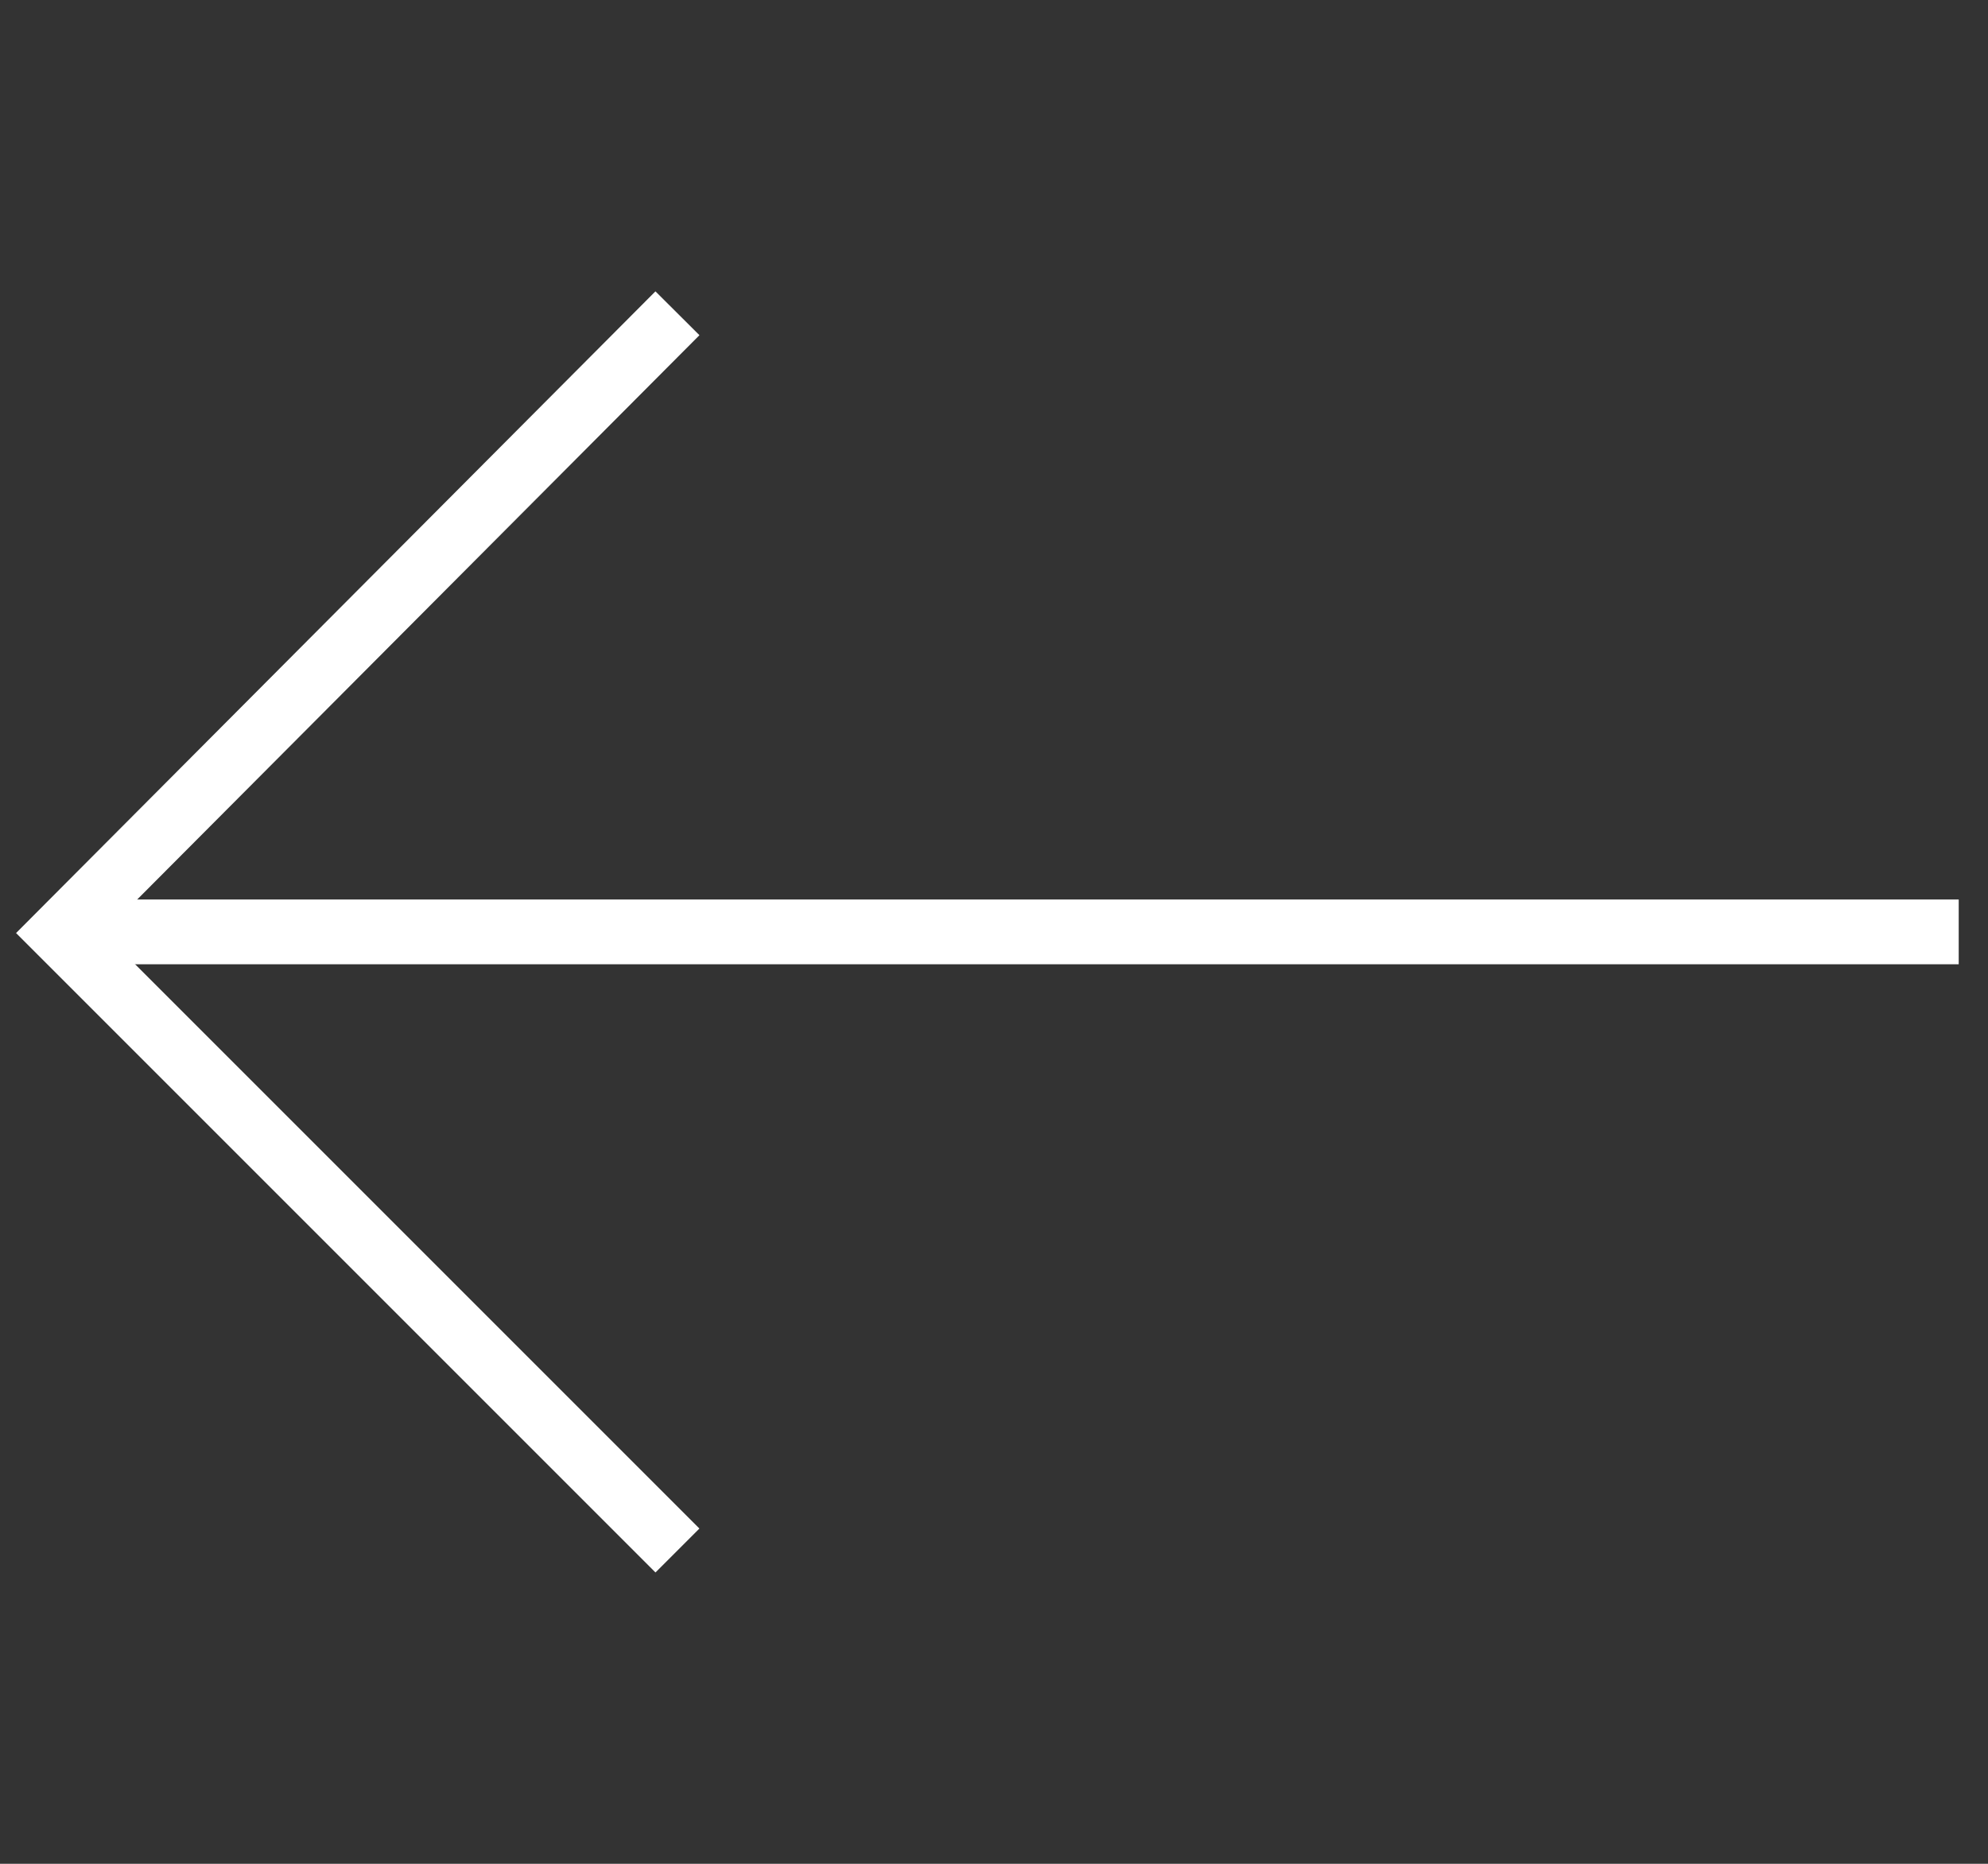
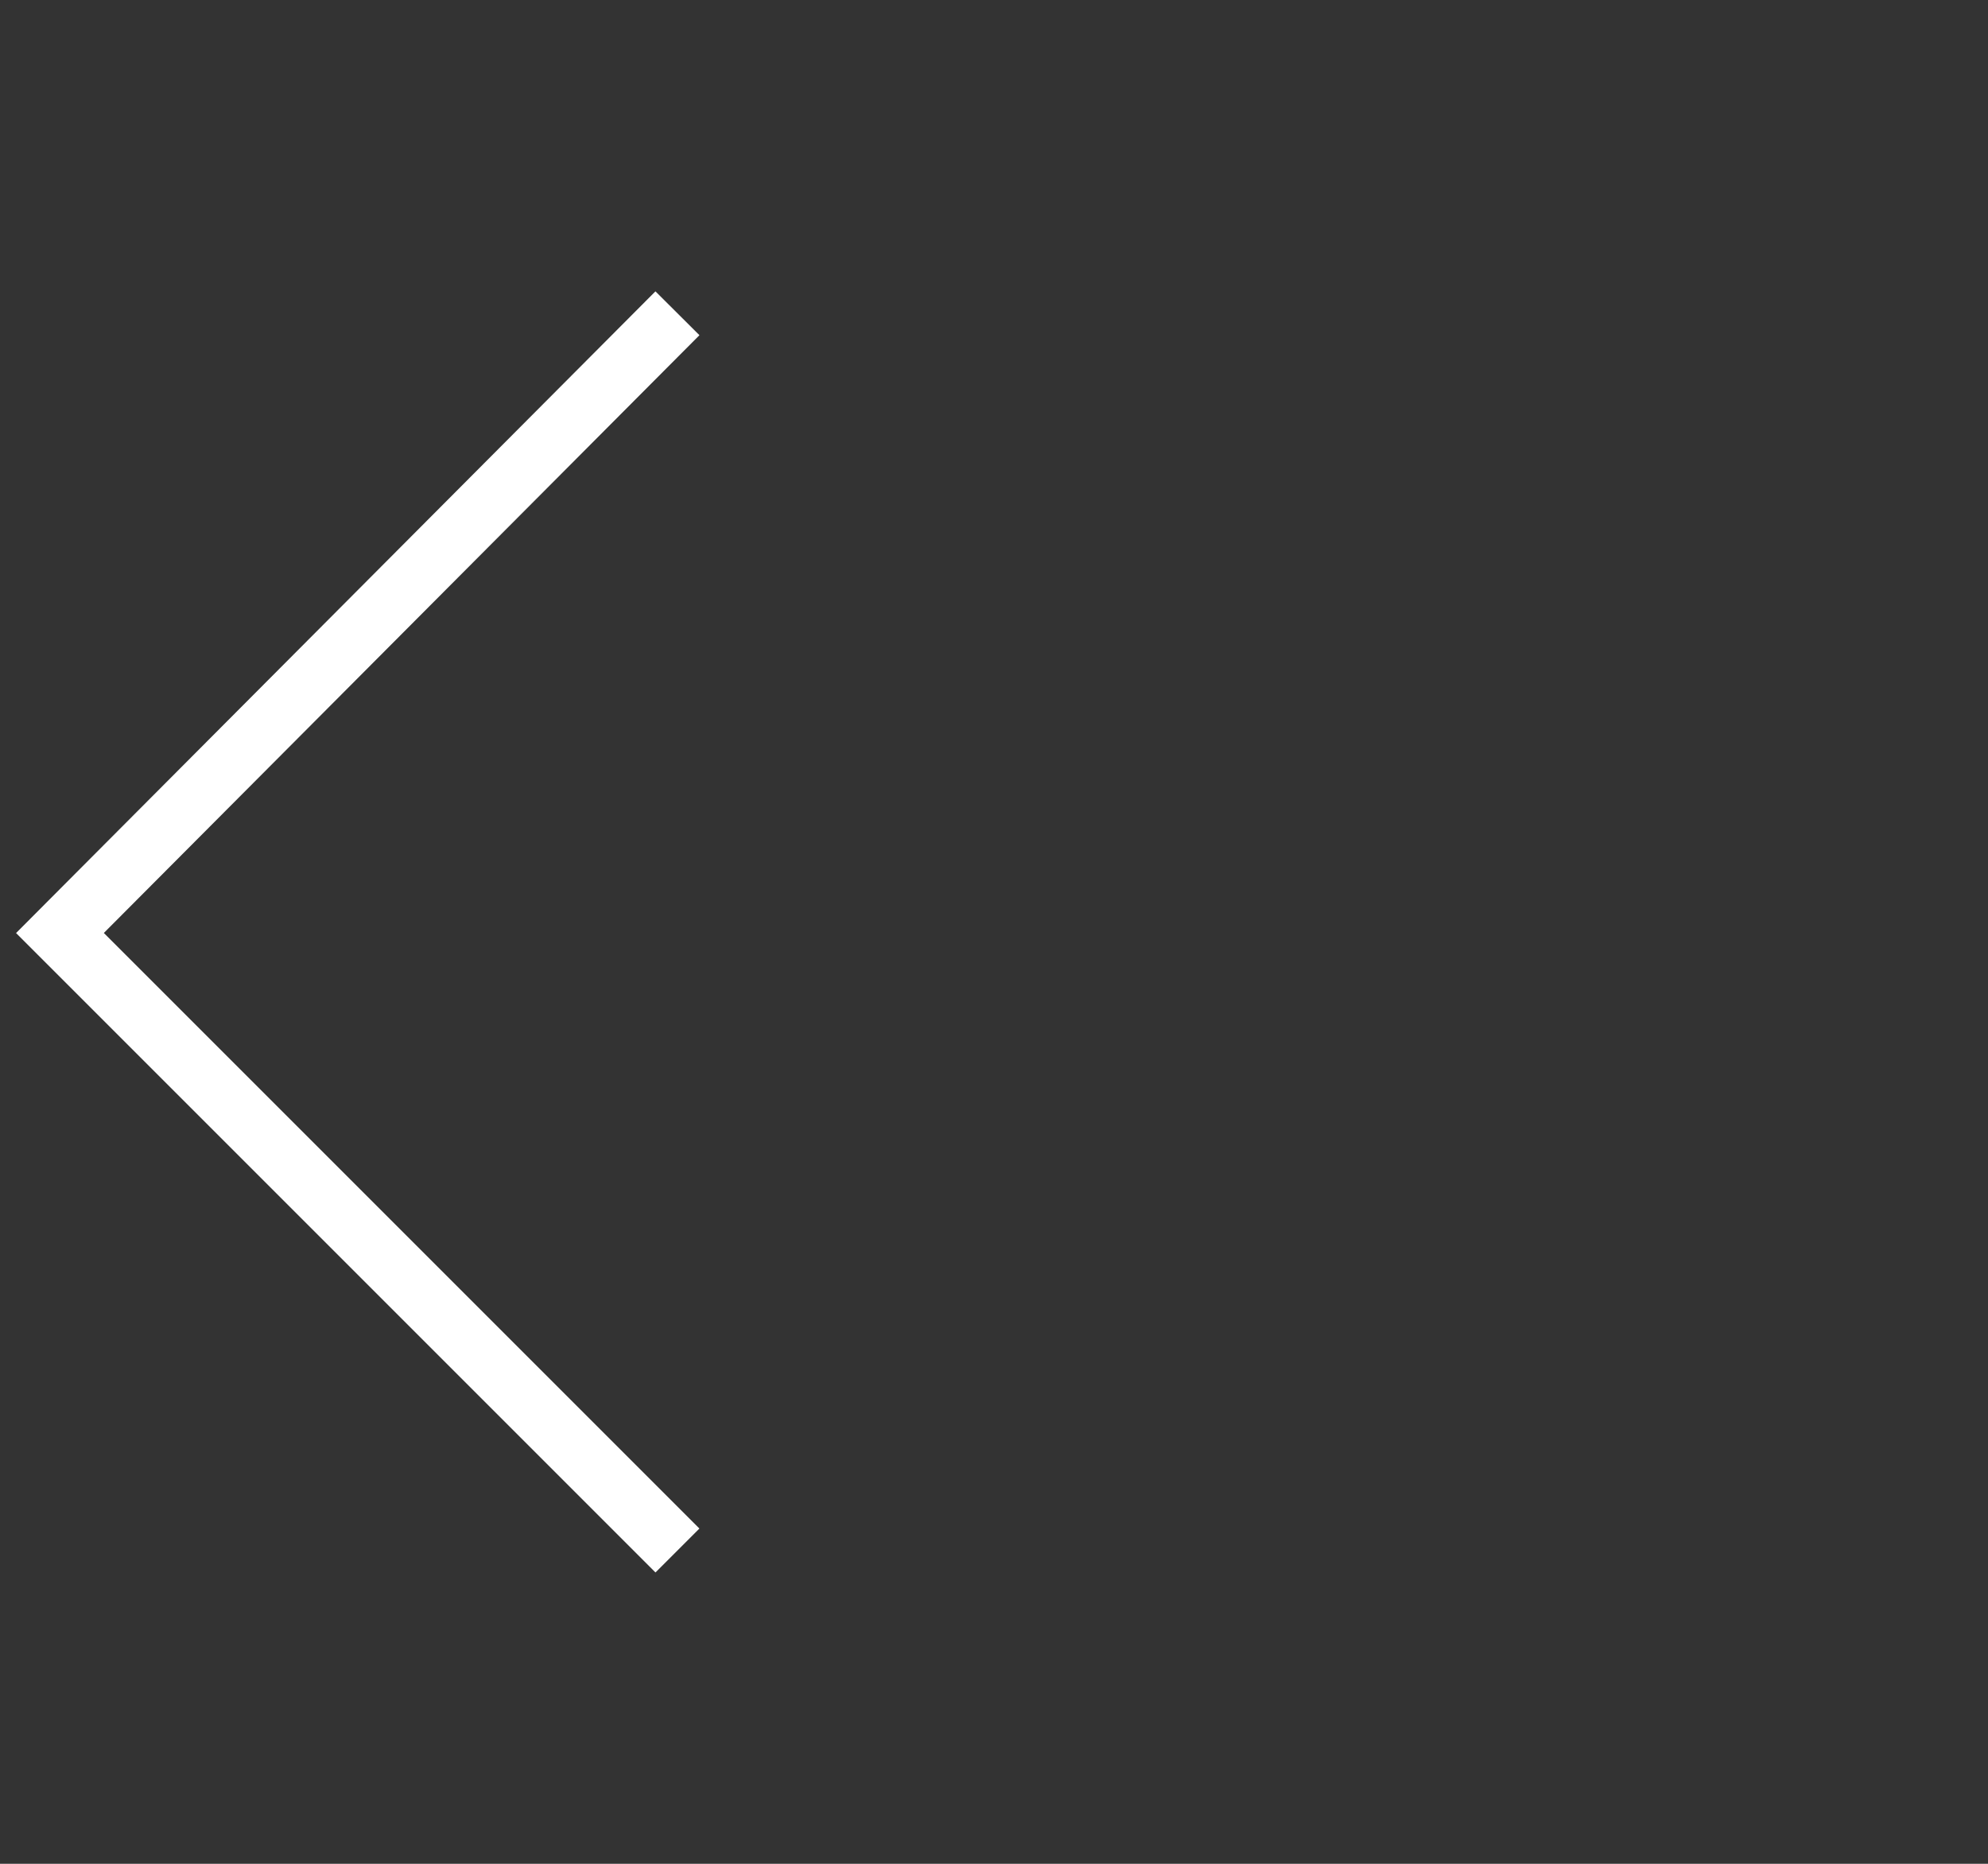
<svg xmlns="http://www.w3.org/2000/svg" width="64" height="60" viewBox="0 0 64 60" fill="none">
  <rect x="0" y="0" width="64" height="60" fill="#333333" stroke="none" />
-   <path d="M2.383 28.957H63.057V31.042H2.383V28.957Z" fill="white" />
  <path d="M21.809 10.085L1.93 30.036L21.809 49.914" stroke="white" stroke-width="2" />
</svg>